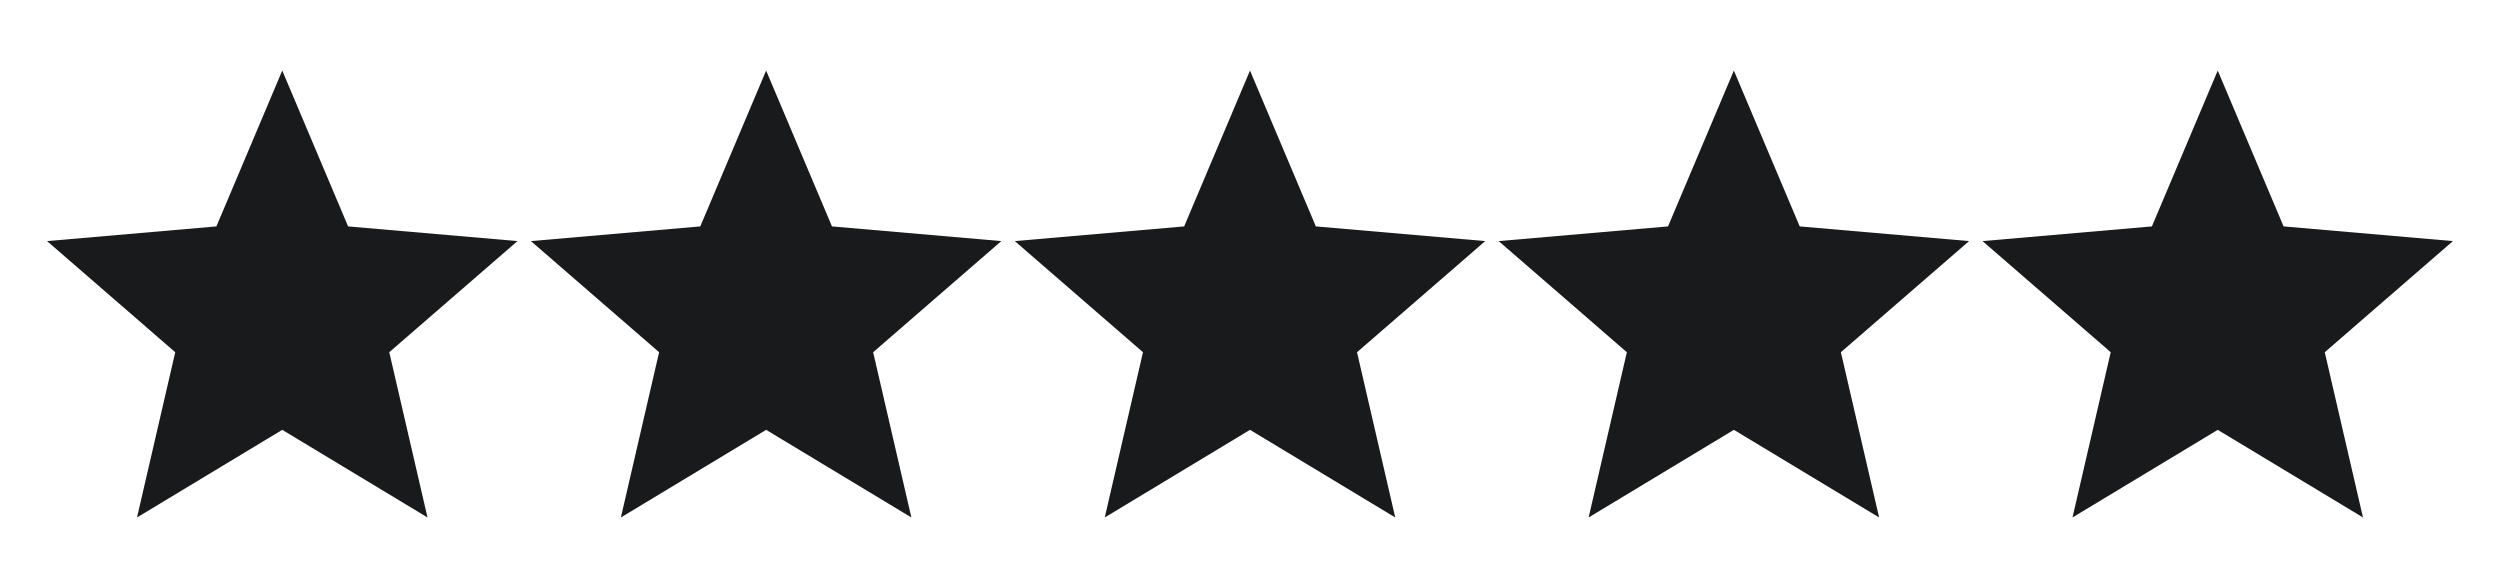
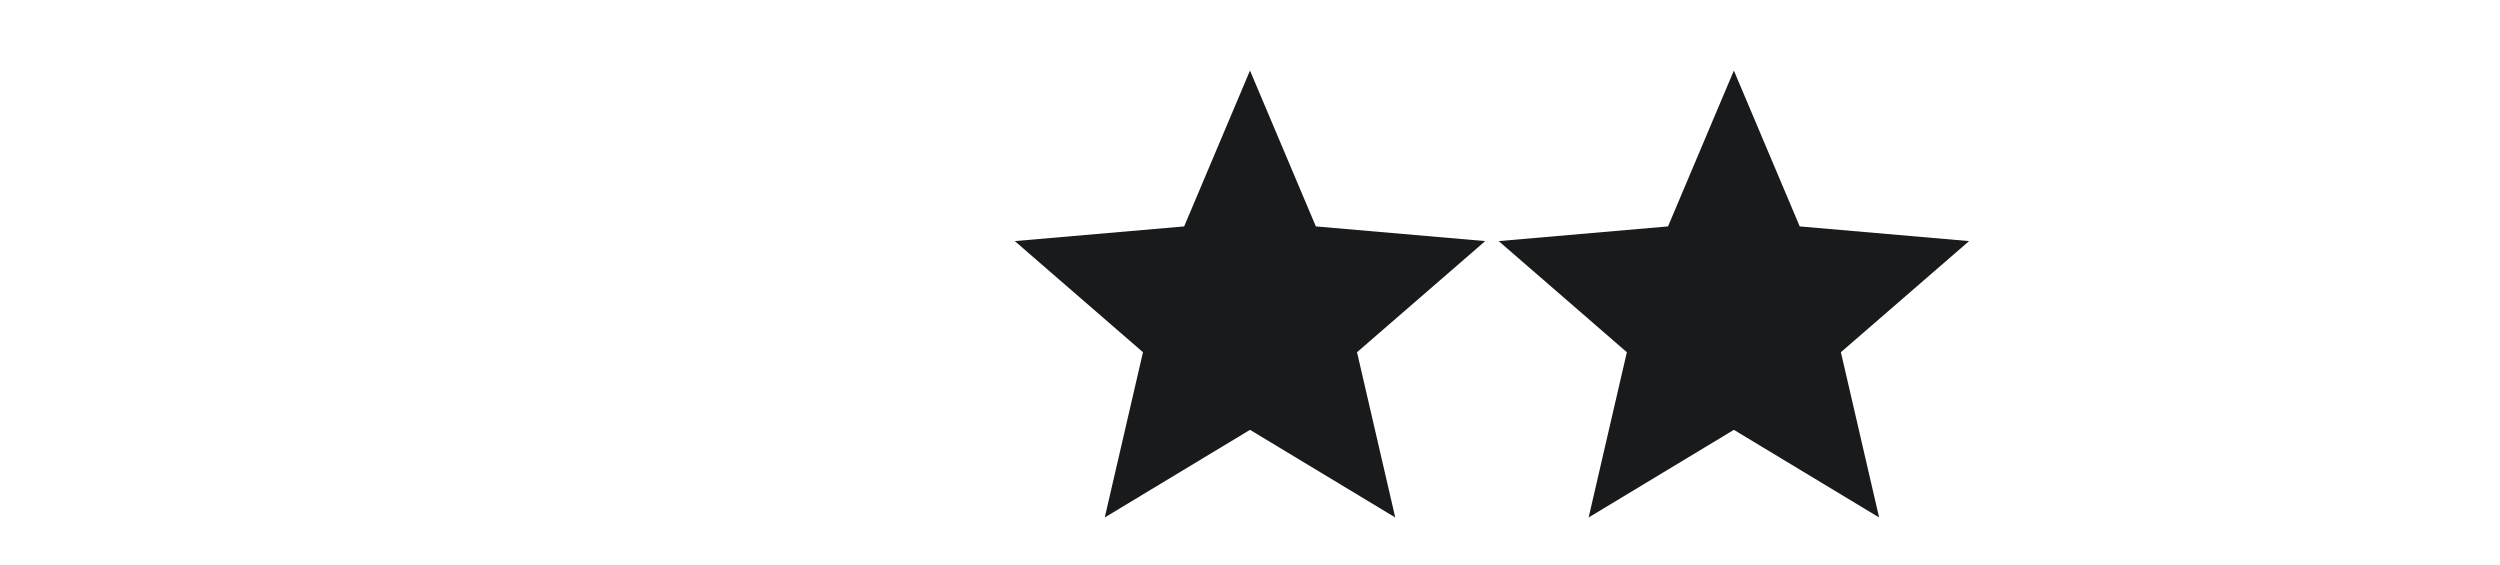
<svg xmlns="http://www.w3.org/2000/svg" width="62" height="14" viewBox="0 0 62 14" fill="none">
  <mask id="mask0_492_2832" style="mask-type:alpha" maskUnits="userSpaceOnUse" x="0" y="0" width="14" height="14">
-     <rect width="14" height="14" fill="#D9D9D9" />
-   </mask>
+     </mask>
  <g mask="url(#mask0_492_2832)">
-     <path d="M3.398 12.833L4.346 8.735L1.167 5.979L5.367 5.615L7 1.75L8.633 5.615L12.833 5.979L9.654 8.735L10.602 12.833L7 10.66L3.398 12.833Z" fill="#181A1B" />
-   </g>
+     </g>
  <mask id="mask1_492_2832" style="mask-type:alpha" maskUnits="userSpaceOnUse" x="12" y="0" width="14" height="14">
    <rect x="12" width="14" height="14" fill="#D9D9D9" />
  </mask>
  <g mask="url(#mask1_492_2832)">
-     <path d="M15.398 12.833L16.346 8.735L13.167 5.979L17.367 5.615L19 1.75L20.633 5.615L24.833 5.979L21.654 8.735L22.602 12.833L19 10.66L15.398 12.833Z" fill="#181A1B" />
-   </g>
+     </g>
  <mask id="mask2_492_2832" style="mask-type:alpha" maskUnits="userSpaceOnUse" x="24" y="0" width="14" height="14">
    <rect x="24" width="14" height="14" fill="#D9D9D9" />
  </mask>
  <g mask="url(#mask2_492_2832)">
    <path d="M27.398 12.833L28.346 8.735L25.167 5.979L29.367 5.615L31 1.75L32.633 5.615L36.833 5.979L33.654 8.735L34.602 12.833L31 10.66L27.398 12.833Z" fill="#181A1B" />
  </g>
  <mask id="mask3_492_2832" style="mask-type:alpha" maskUnits="userSpaceOnUse" x="36" y="0" width="14" height="14">
    <rect x="36" width="14" height="14" fill="#D9D9D9" />
  </mask>
  <g mask="url(#mask3_492_2832)">
    <path d="M39.398 12.833L40.346 8.735L37.167 5.979L41.367 5.615L43 1.75L44.633 5.615L48.833 5.979L45.654 8.735L46.602 12.833L43 10.66L39.398 12.833Z" fill="#181A1B" />
  </g>
  <mask id="mask4_492_2832" style="mask-type:alpha" maskUnits="userSpaceOnUse" x="48" y="0" width="14" height="14">
-     <rect x="48" width="14" height="14" fill="#D9D9D9" />
-   </mask>
+     </mask>
  <g mask="url(#mask4_492_2832)">
-     <path d="M51.398 12.833L52.346 8.735L49.167 5.979L53.367 5.615L55 1.75L56.633 5.615L60.833 5.979L57.654 8.735L58.602 12.833L55 10.66L51.398 12.833Z" fill="#181A1B" />
-   </g>
+     </g>
</svg>